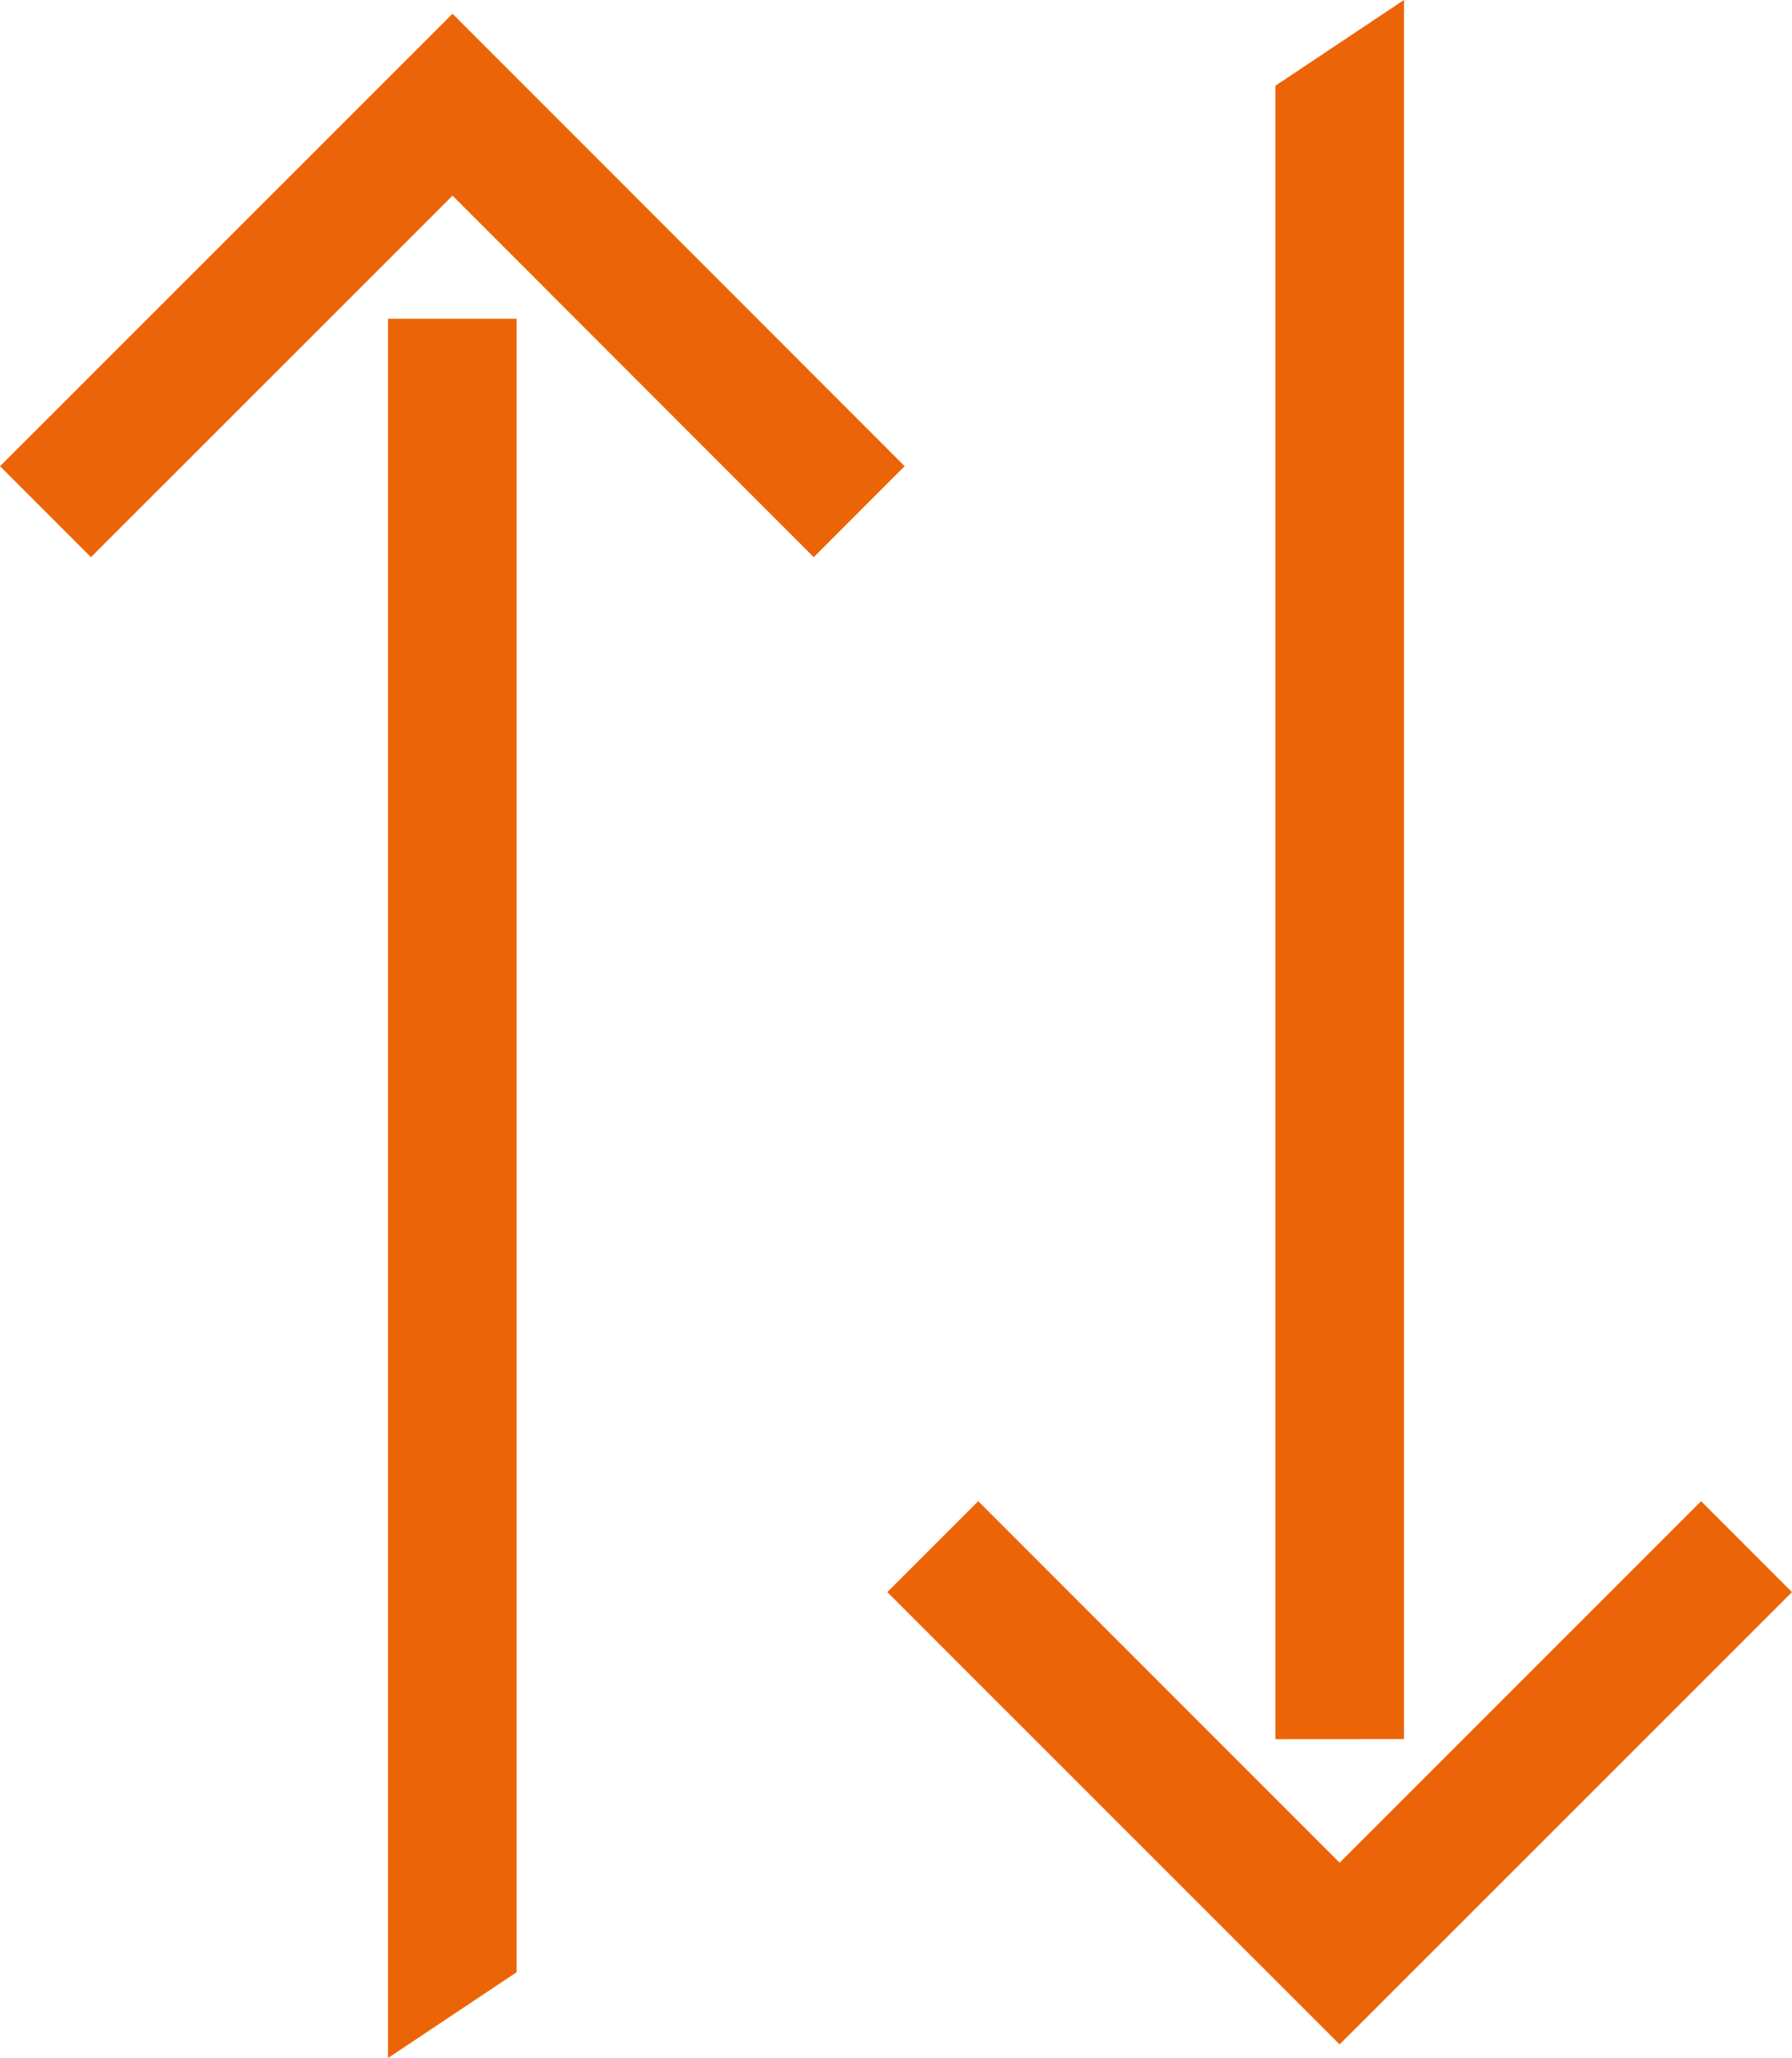
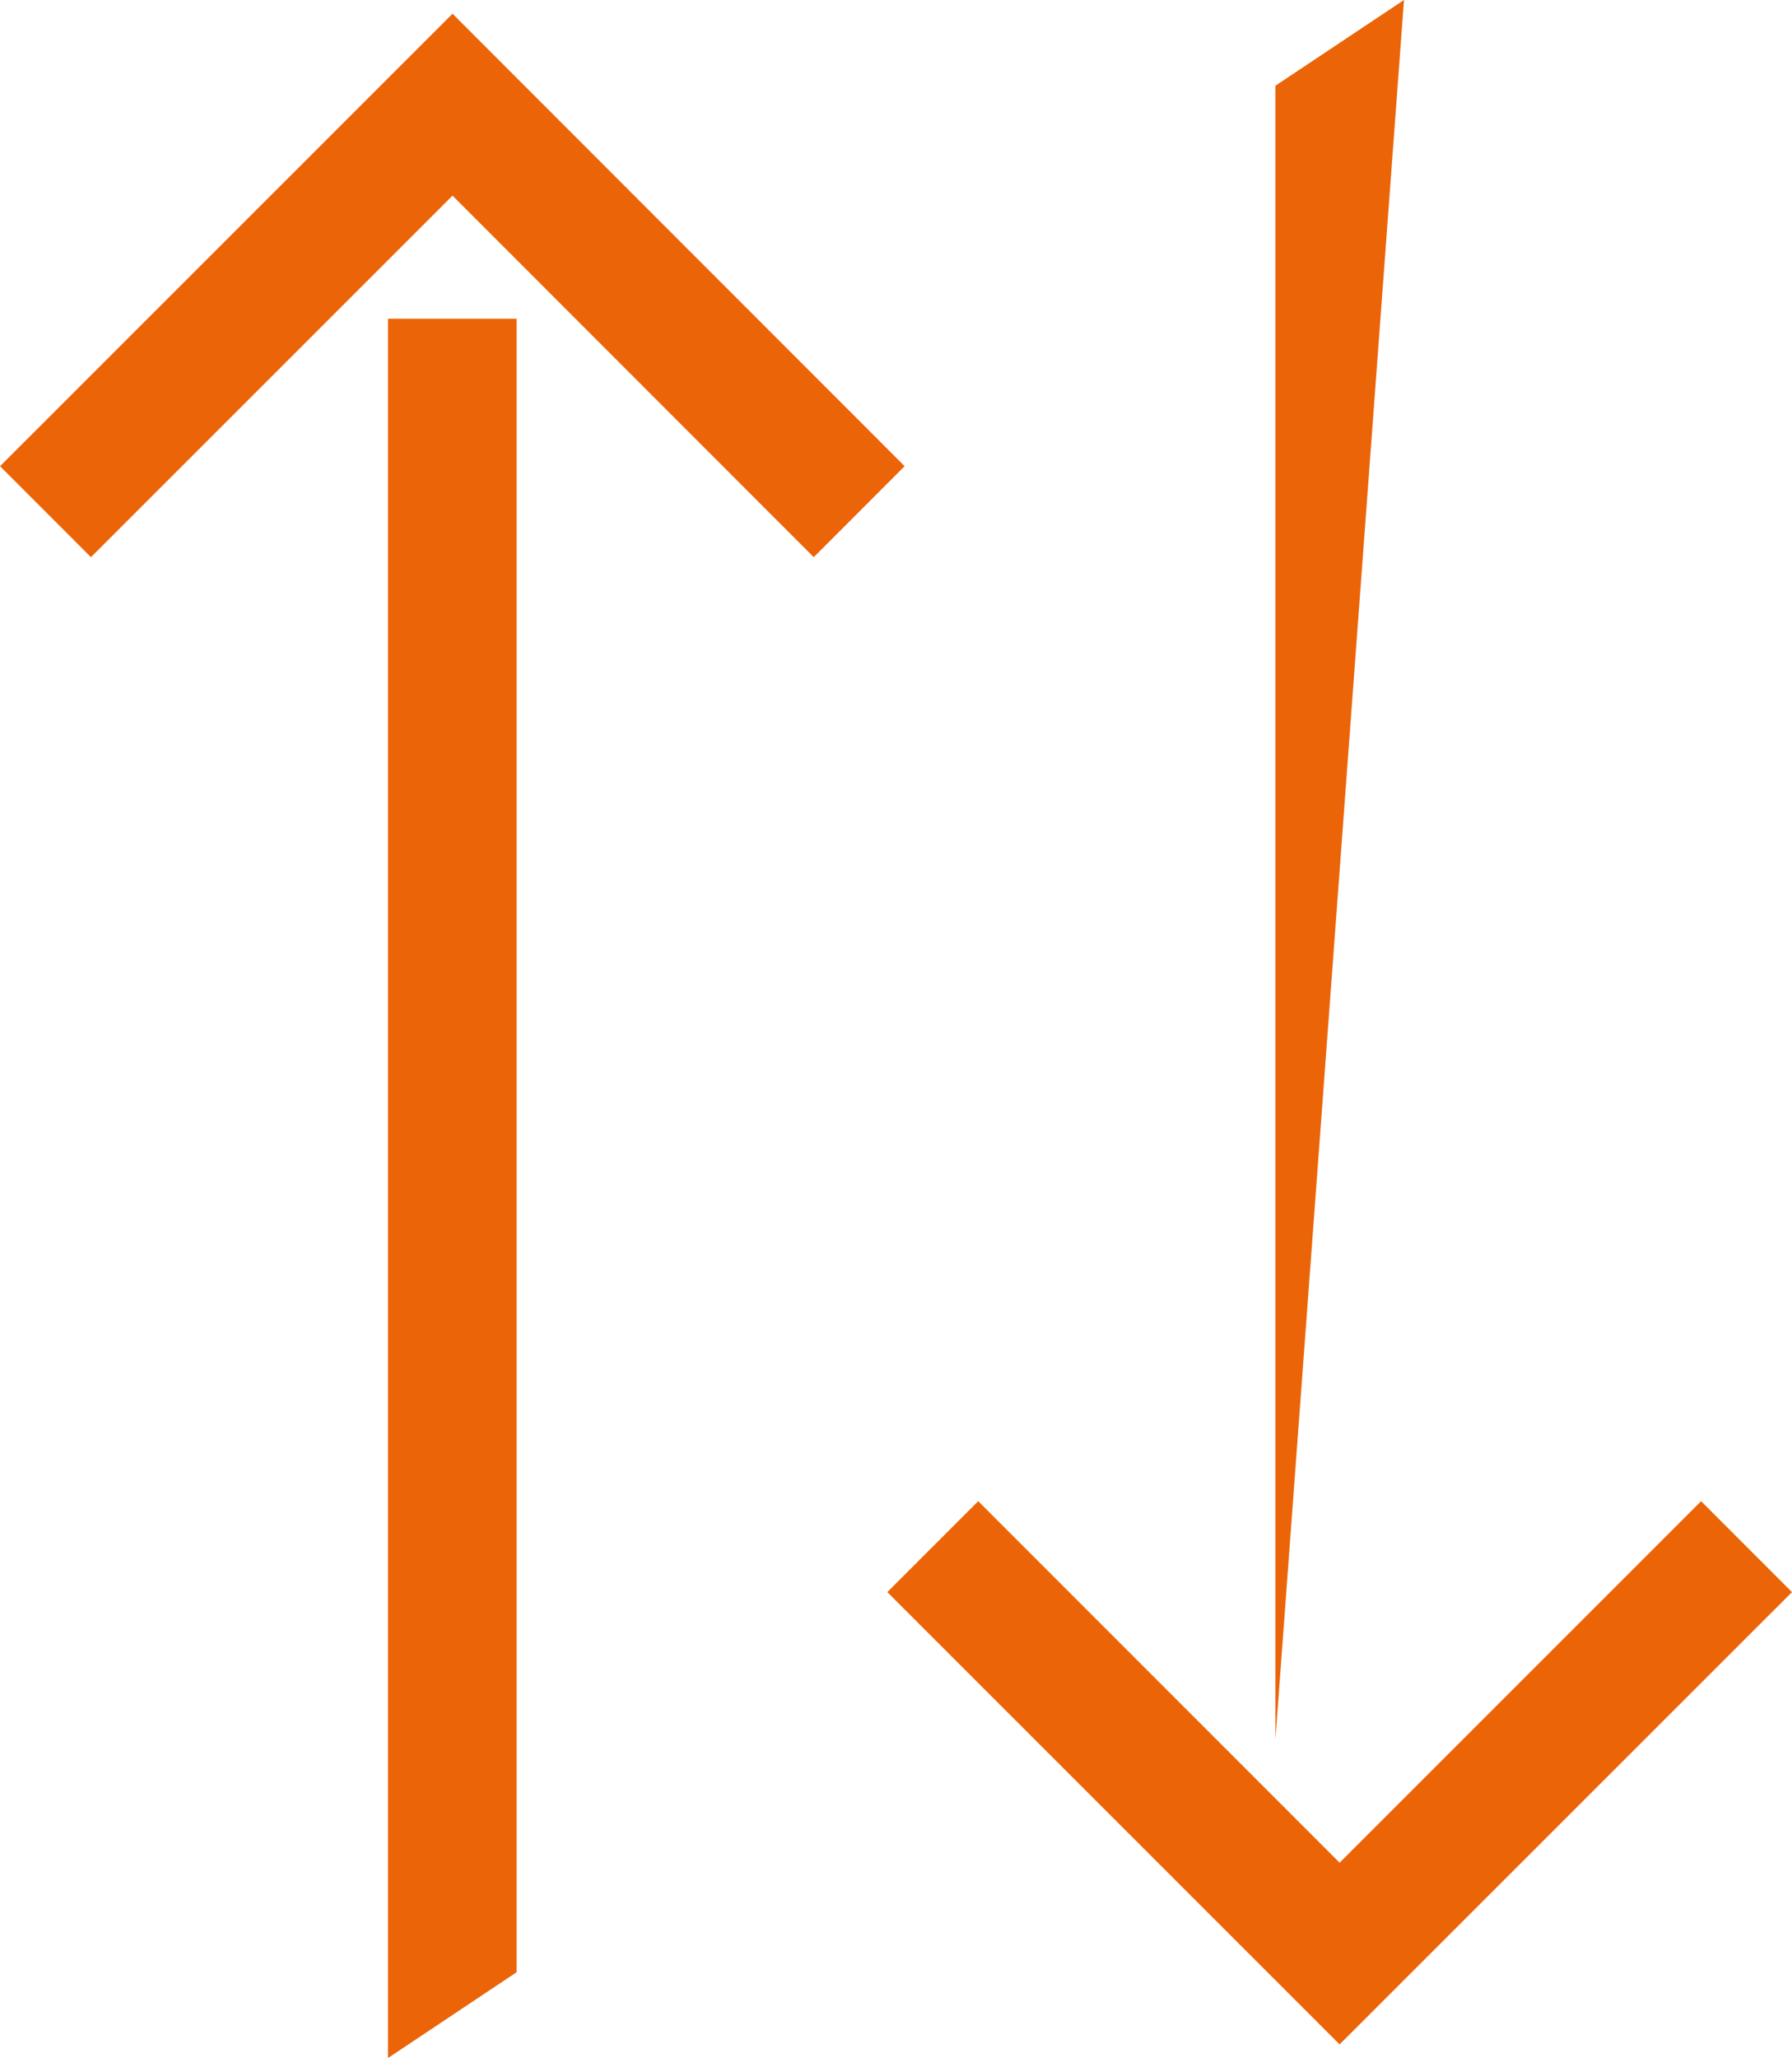
<svg xmlns="http://www.w3.org/2000/svg" width="41.811" height="47.999" viewBox="0 0 41.811 47.999">
-   <path id="Flex_their_benefits_" data-name="Flex their benefits " d="M19489.053-14899.566h3V-14861l-3,2Zm11.65,29.7,2.121-2.121,8.432,8.432,8.434-8.432,2.121,2.121-10.555,10.549Zm9.055,3.43V-14905l3-2v40.562Zm-19.2-36-8.436,8.432-2.121-2.122,10.557-10.553,10.549,10.553-2.121,2.122Z" transform="translate(-19480 14906.999)" fill="#ec6408" />
+   <path id="Flex_their_benefits_" data-name="Flex their benefits " d="M19489.053-14899.566h3V-14861l-3,2Zm11.65,29.7,2.121-2.121,8.432,8.432,8.434-8.432,2.121,2.121-10.555,10.549Zm9.055,3.43V-14905l3-2Zm-19.2-36-8.436,8.432-2.121-2.122,10.557-10.553,10.549,10.553-2.121,2.122Z" transform="translate(-19480 14906.999)" fill="#ec6408" />
</svg>